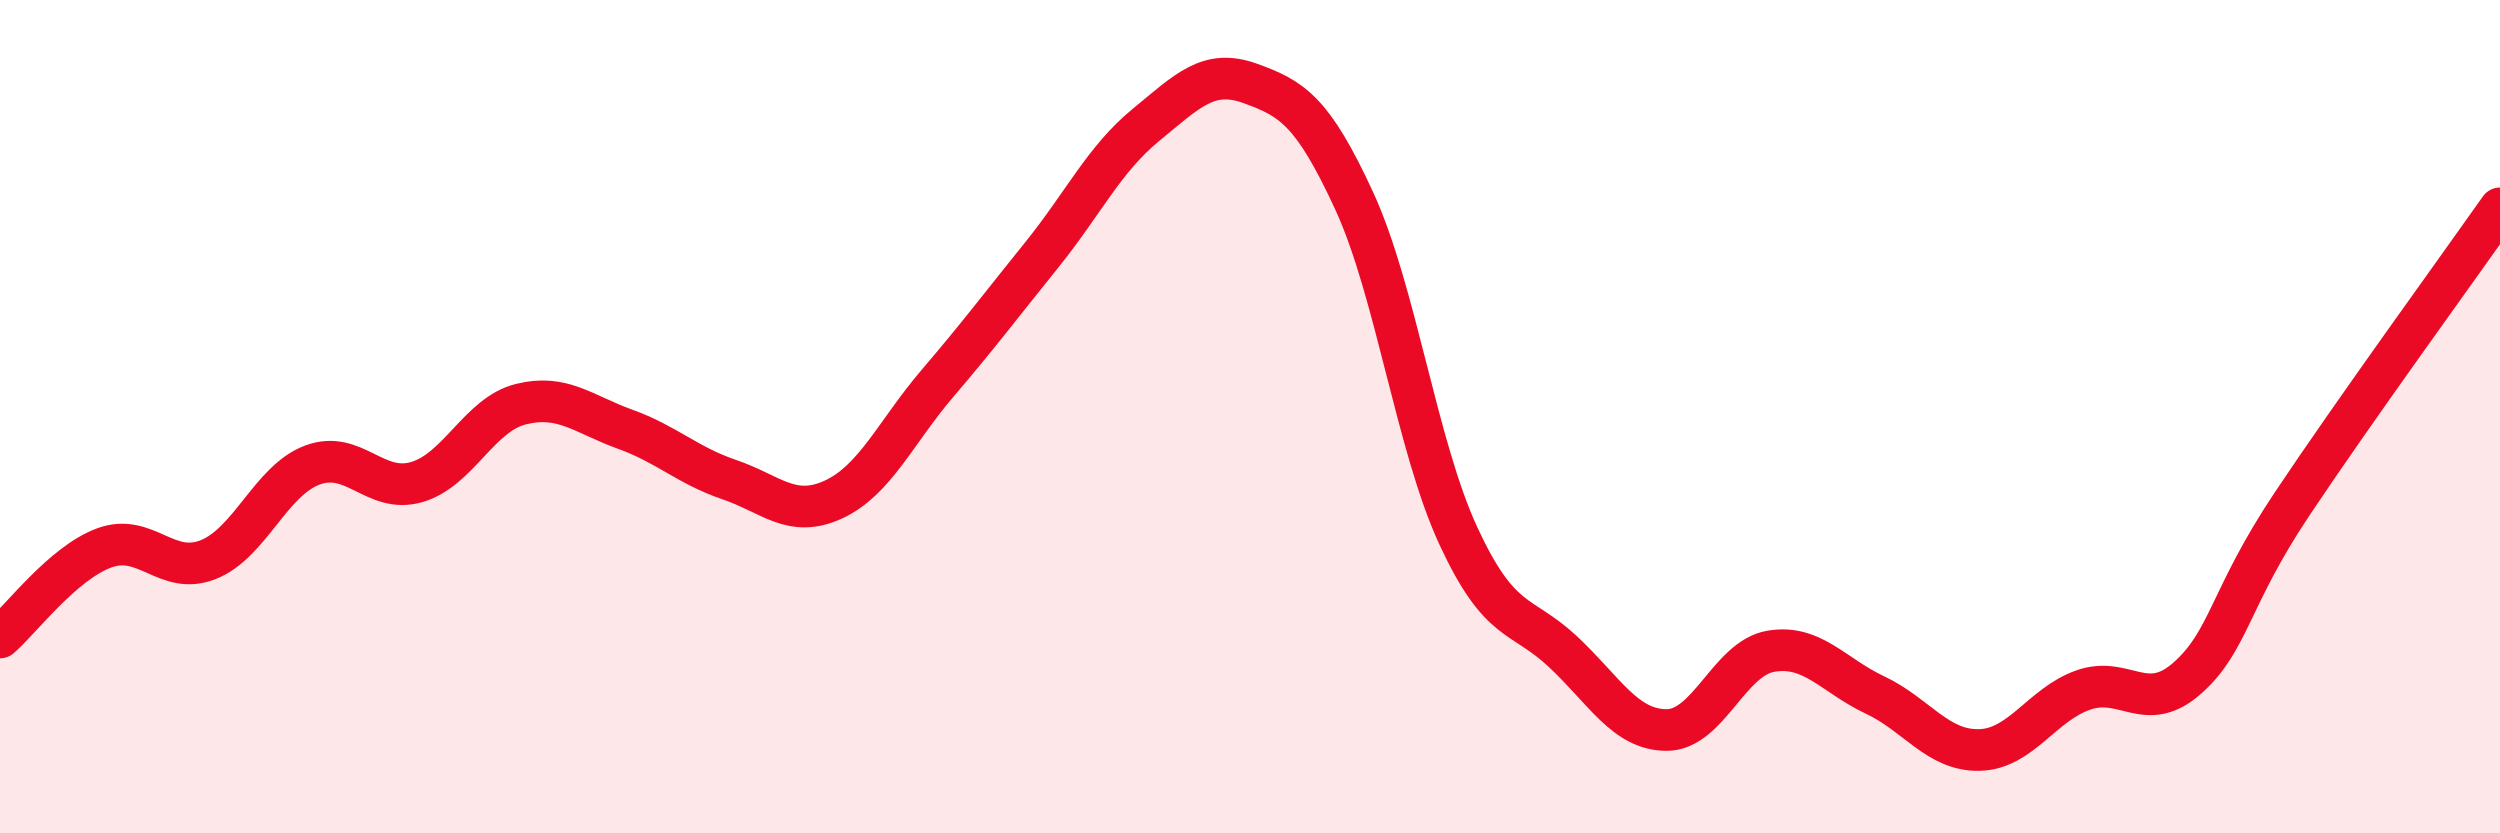
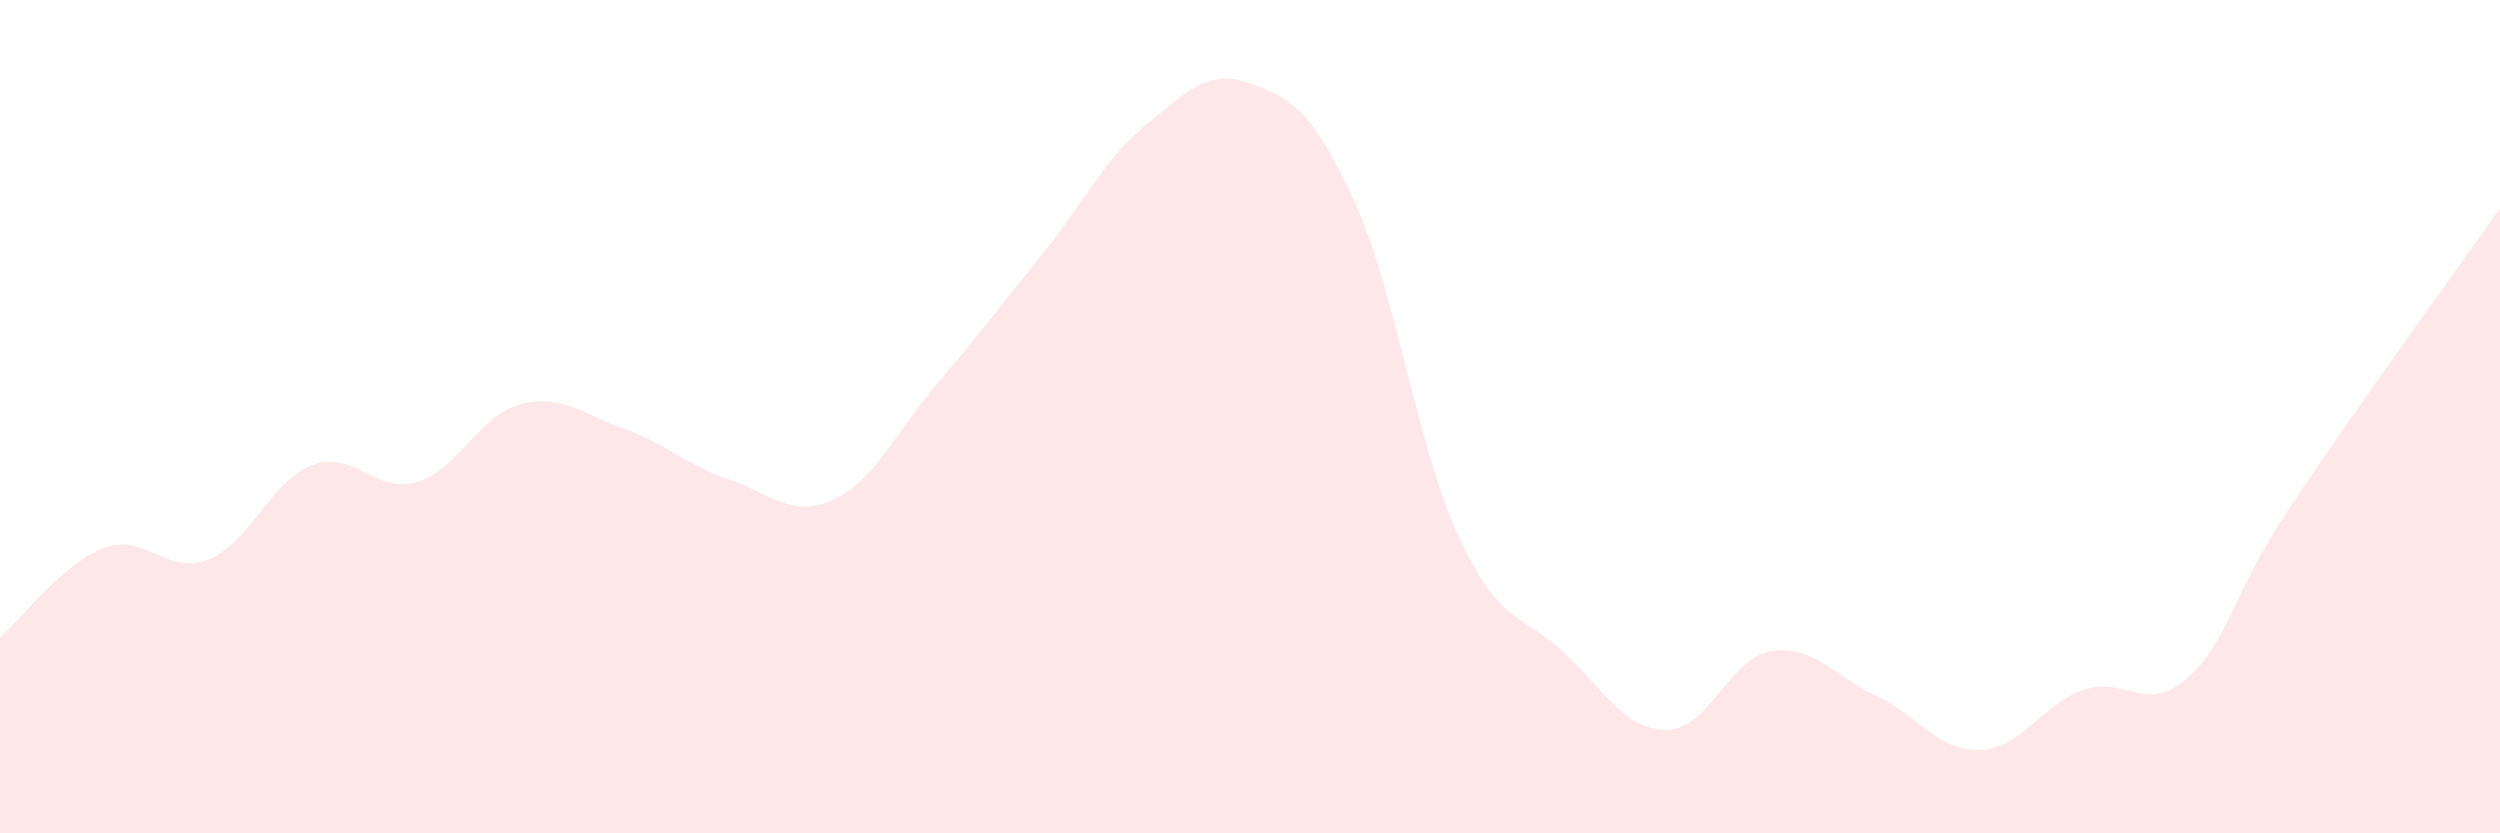
<svg xmlns="http://www.w3.org/2000/svg" width="60" height="20" viewBox="0 0 60 20">
  <path d="M 0,15.3 C 0.5,14.87 1.5,13.52 2.5,13.15 C 3.5,12.78 4,13.83 5,13.43 C 6,13.03 6.5,11.53 7.5,11.16 C 8.5,10.79 9,11.86 10,11.57 C 11,11.28 11.5,9.95 12.5,9.7 C 13.5,9.45 14,9.94 15,10.3 C 16,10.66 16.5,11.17 17.5,11.51 C 18.5,11.85 19,12.45 20,11.99 C 21,11.53 21.5,10.37 22.5,9.2 C 23.5,8.03 24,7.36 25,6.12 C 26,4.88 26.5,3.82 27.5,3 C 28.5,2.18 29,1.64 30,2 C 31,2.36 31.5,2.65 32.5,4.82 C 33.5,6.99 34,10.7 35,12.86 C 36,15.02 36.5,14.7 37.5,15.63 C 38.5,16.56 39,17.52 40,17.52 C 41,17.52 41.5,15.8 42.5,15.63 C 43.5,15.46 44,16.21 45,16.68 C 46,17.15 46.5,18.02 47.5,18 C 48.5,17.98 49,16.91 50,16.56 C 51,16.21 51.5,17.16 52.5,16.27 C 53.5,15.38 53.5,14.36 55,12.11 C 56.5,9.86 59,6.42 60,5L60 20L0 20Z" fill="#EB0A25" opacity="0.1" stroke-linecap="round" stroke-linejoin="round" />
-   <path d="M 0,15.3 C 0.5,14.87 1.5,13.52 2.5,13.15 C 3.5,12.78 4,13.83 5,13.43 C 6,13.03 6.5,11.53 7.5,11.16 C 8.5,10.79 9,11.86 10,11.57 C 11,11.28 11.5,9.95 12.5,9.7 C 13.5,9.45 14,9.94 15,10.3 C 16,10.66 16.5,11.17 17.5,11.51 C 18.5,11.85 19,12.45 20,11.99 C 21,11.53 21.5,10.37 22.5,9.2 C 23.5,8.03 24,7.36 25,6.12 C 26,4.88 26.5,3.82 27.5,3 C 28.5,2.18 29,1.64 30,2 C 31,2.36 31.5,2.65 32.5,4.82 C 33.5,6.99 34,10.7 35,12.86 C 36,15.02 36.5,14.7 37.5,15.63 C 38.5,16.56 39,17.52 40,17.52 C 41,17.52 41.5,15.8 42.5,15.63 C 43.5,15.46 44,16.21 45,16.68 C 46,17.15 46.5,18.02 47.5,18 C 48.5,17.98 49,16.91 50,16.56 C 51,16.21 51.5,17.16 52.5,16.27 C 53.5,15.38 53.5,14.36 55,12.11 C 56.5,9.86 59,6.42 60,5" stroke="#EB0A25" stroke-width="1" fill="none" stroke-linecap="round" stroke-linejoin="round" />
</svg>